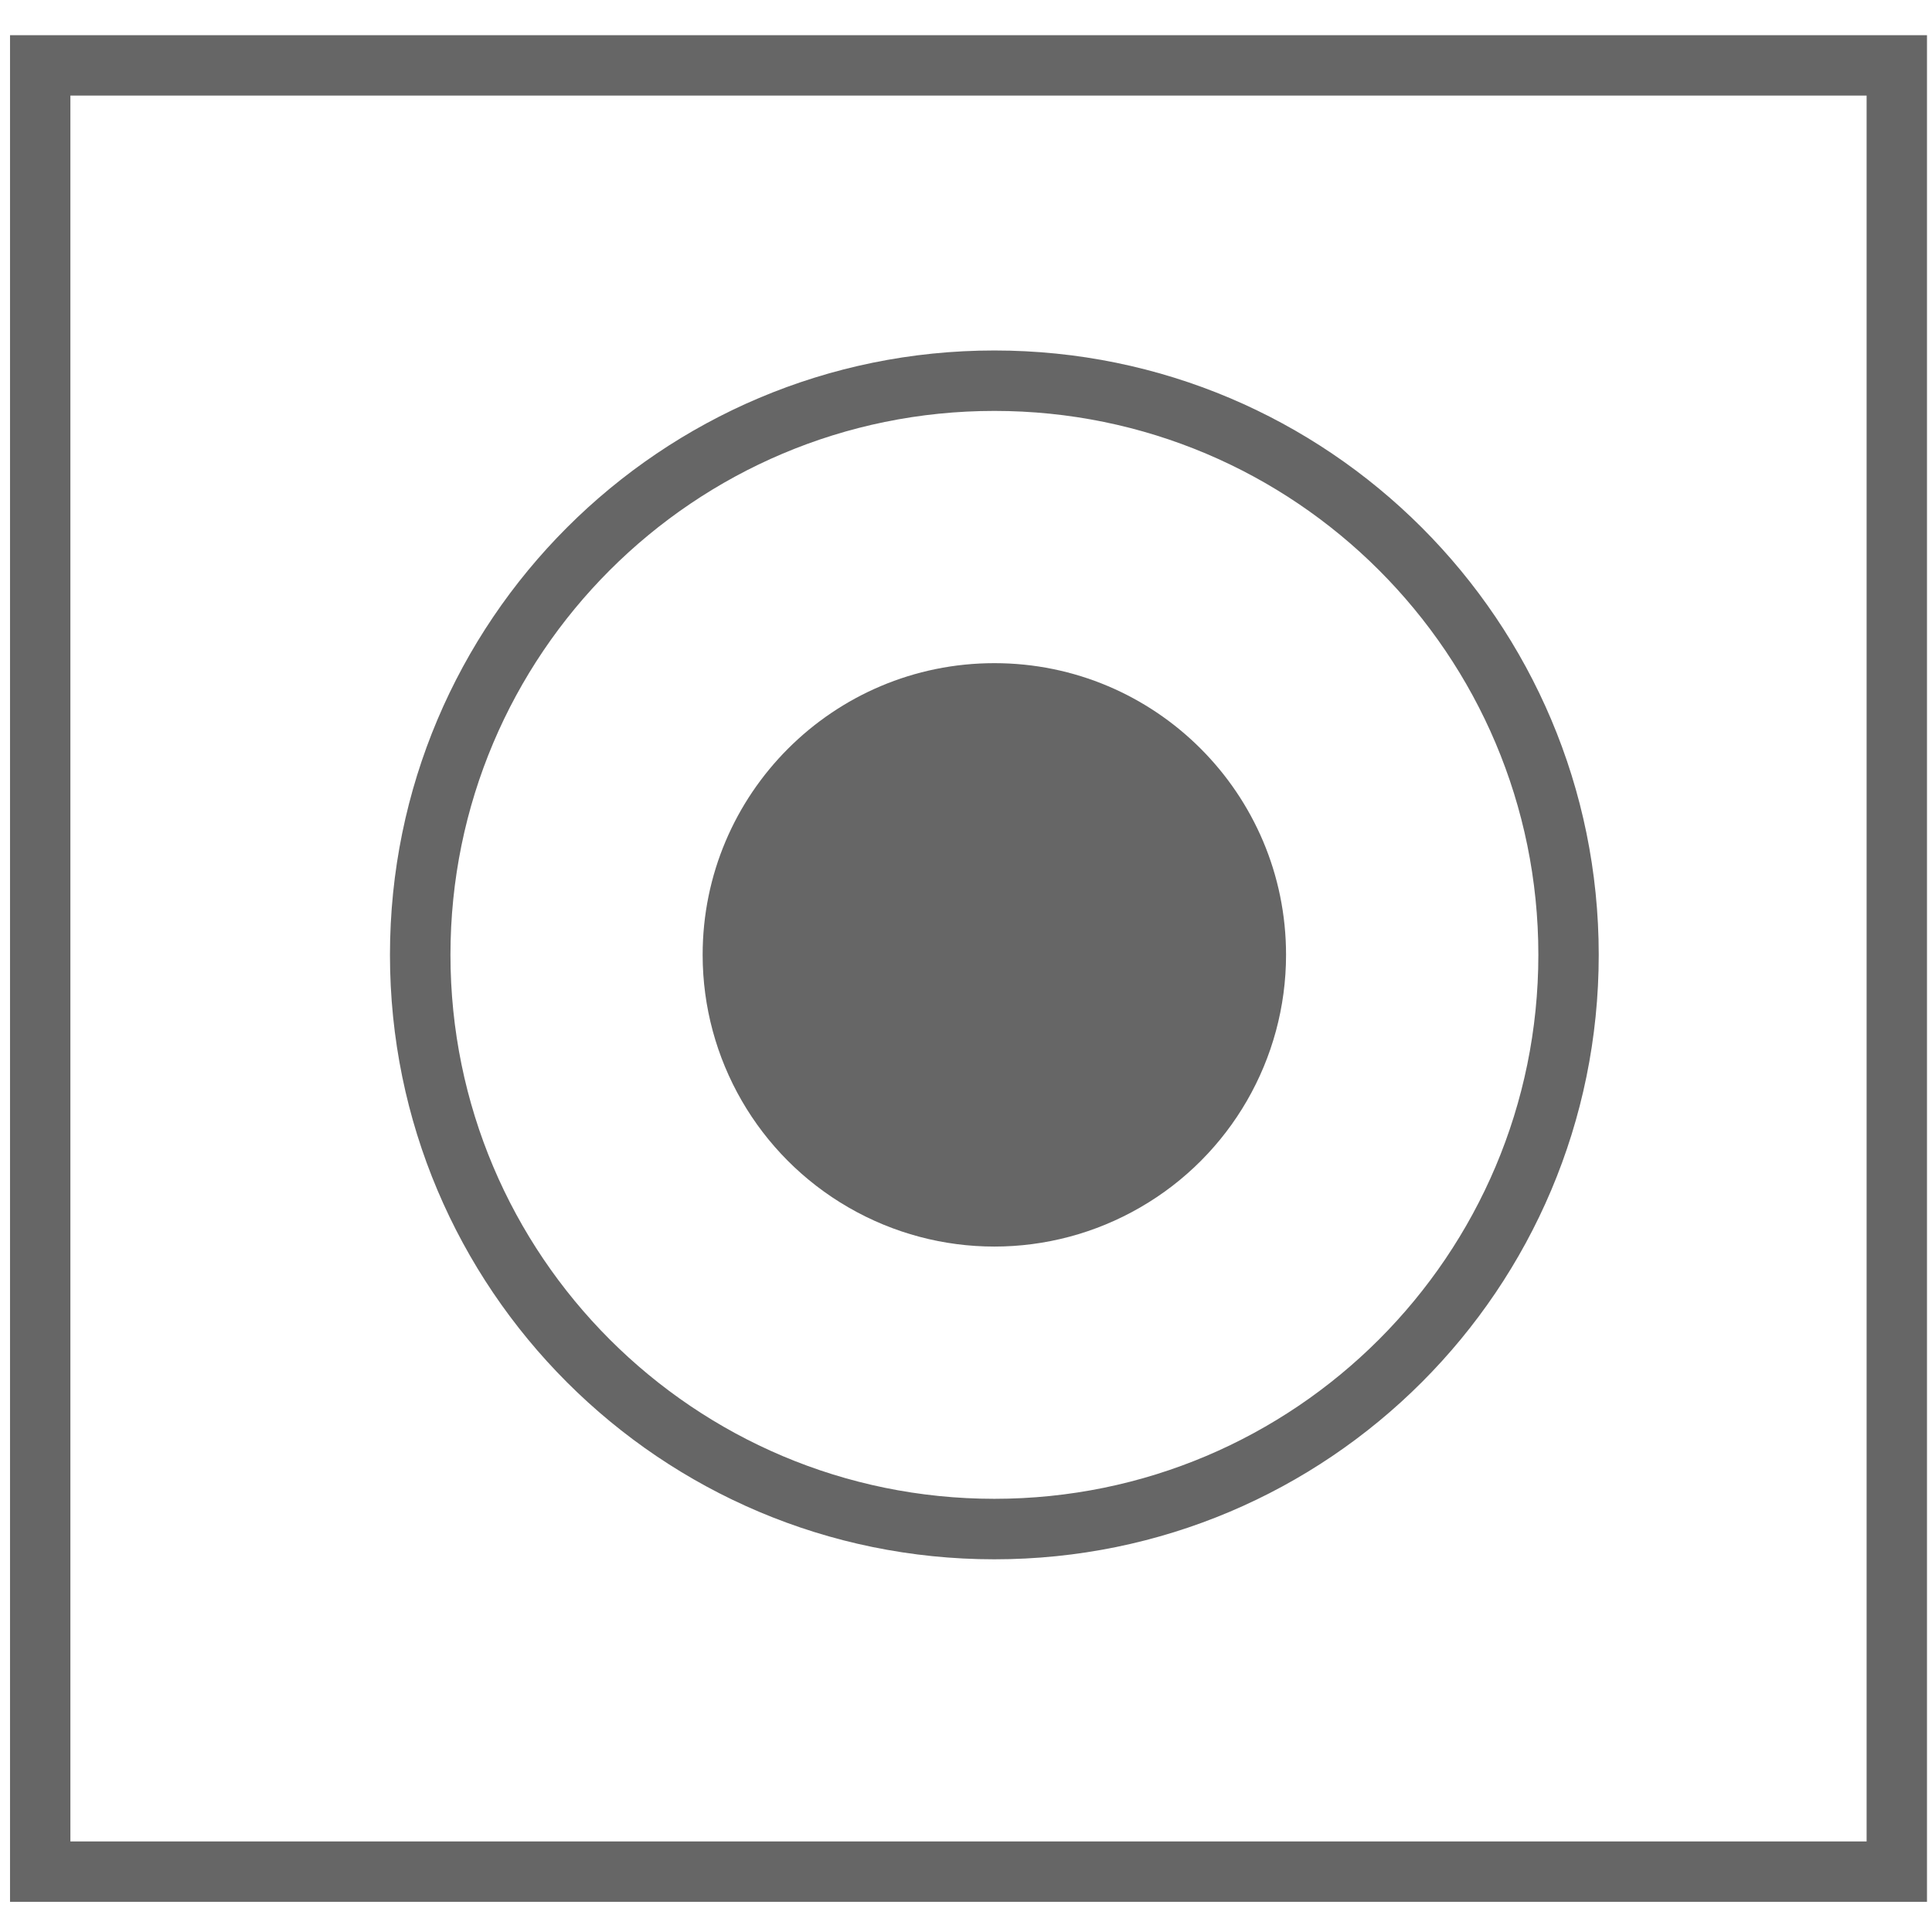
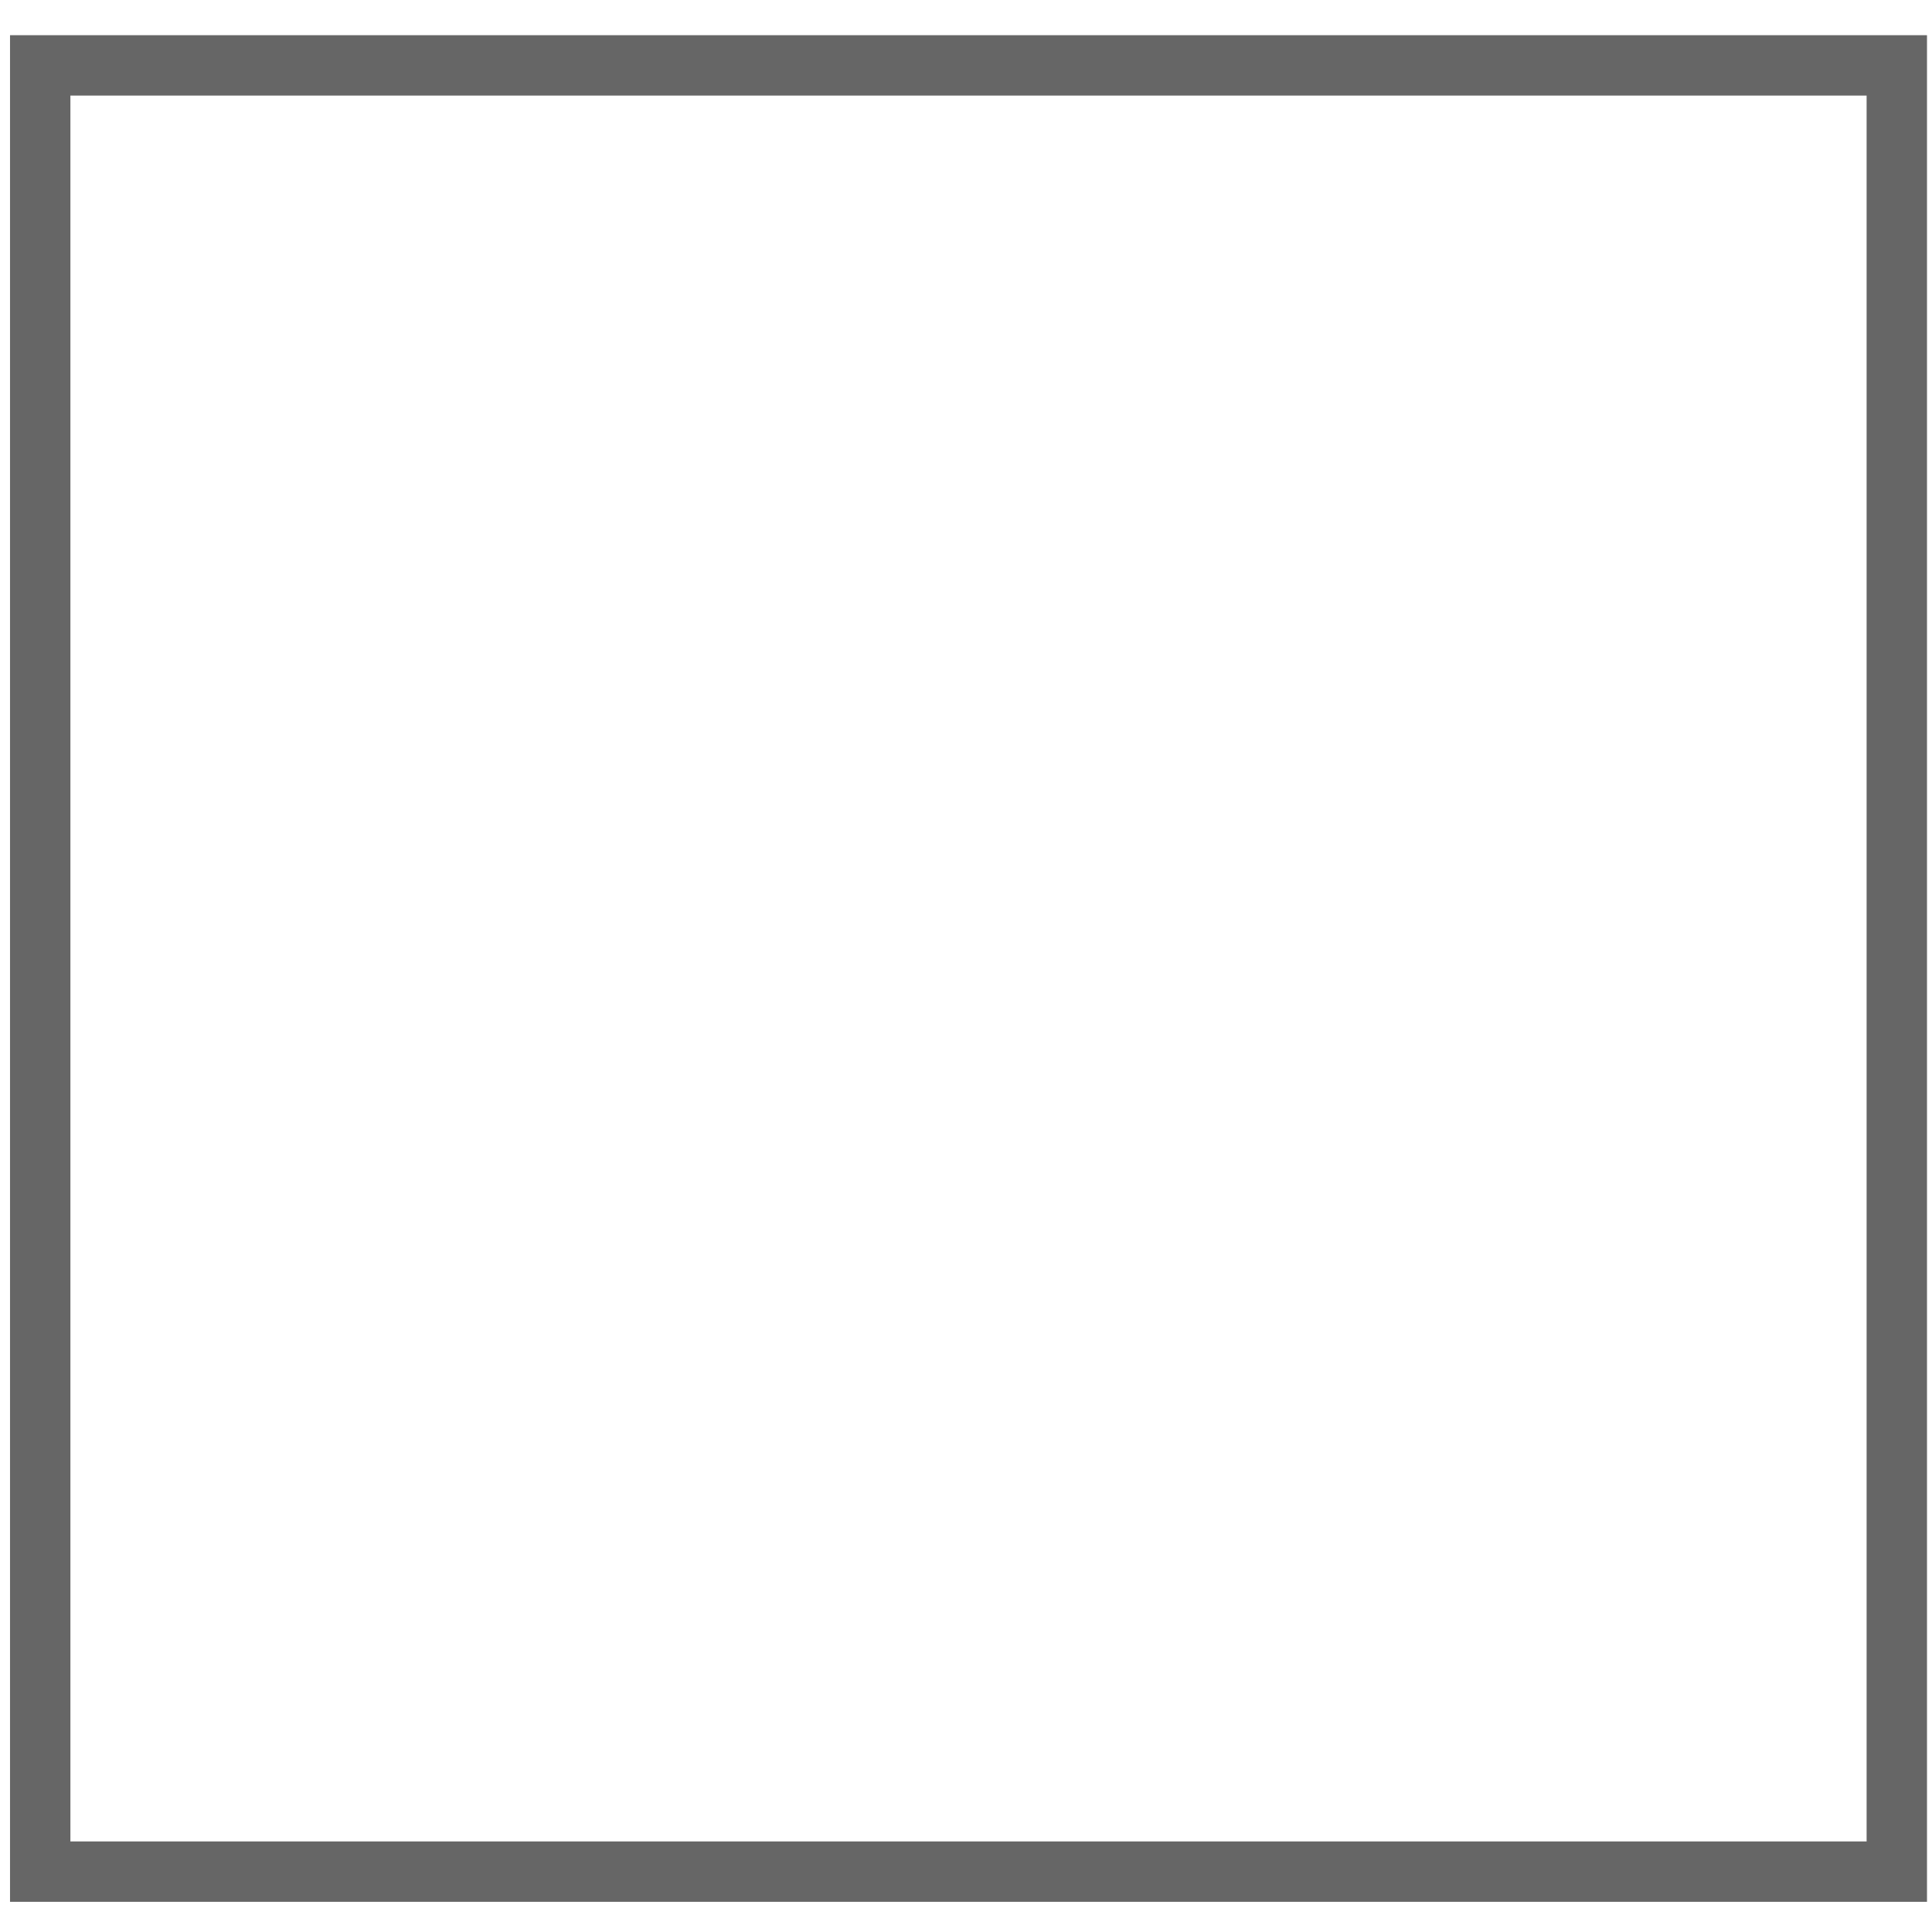
<svg xmlns="http://www.w3.org/2000/svg" version="1.1" id="图层_1" x="0px" y="0px" width="32px" height="32px" viewBox="0 0 32 32" enable-background="new 0 0 32 32" xml:space="preserve">
  <rect x="0.666" y="1.083" fill="none" stroke="#666666" stroke-miterlimit="10" width="30.751" height="29.917" />
  <g>
-     <path fill="#666666" d="M16.47,5.805c-5.529,0-10.011,4.482-10.011,10.011c0,5.529,4.481,10.011,10.011,10.011   S26.48,21.345,26.48,15.815C26.48,10.287,21.999,5.805,16.47,5.805L16.47,5.805z M16.47,24.825c-4.976,0-9.009-4.034-9.009-9.01   c0-4.976,4.033-9.009,9.009-9.009c4.976,0,9.01,4.033,9.01,9.009C25.479,20.791,21.445,24.825,16.47,24.825L16.47,24.825z    M16.47,24.825" />
-     <path fill="#666666" d="M11.638,15.815c0,1.726,0.921,3.321,2.416,4.184c1.495,0.864,3.336,0.864,4.831,0   c1.495-0.862,2.416-2.458,2.416-4.184c0-2.668-2.163-4.831-4.831-4.831S11.638,13.147,11.638,15.815L11.638,15.815z M11.638,15.815   " />
-   </g>
+     </g>
</svg>